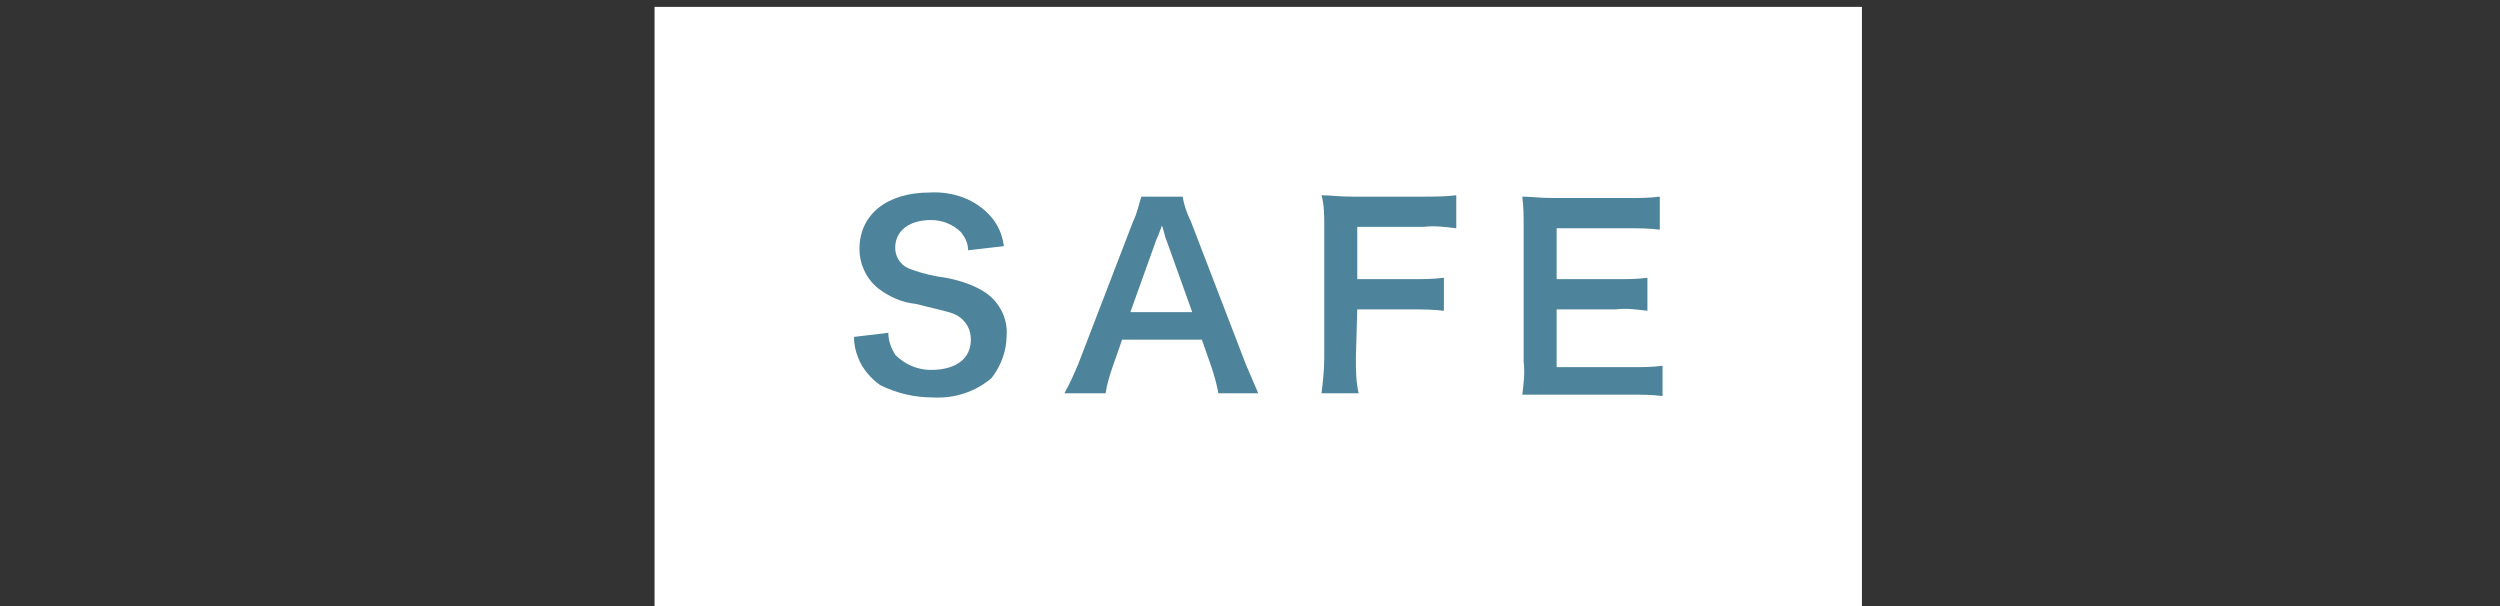
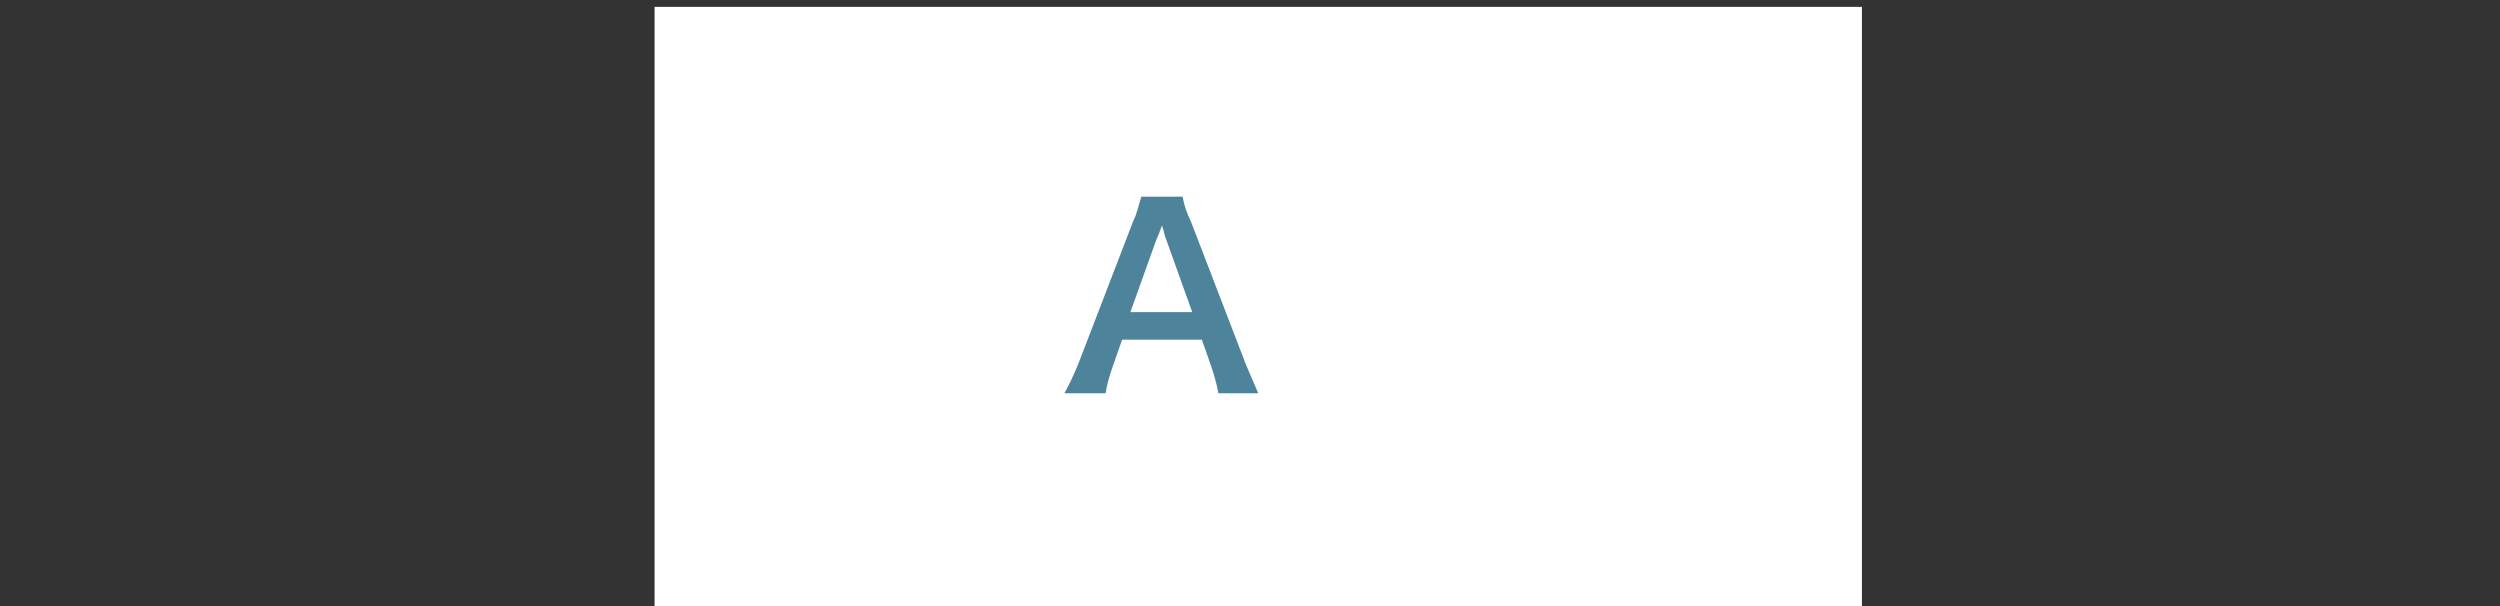
<svg xmlns="http://www.w3.org/2000/svg" version="1.1" id="レイヤー_1" x="0px" y="0px" width="181.8px" height="44.1px" viewBox="0 0 181.8 44.1" style="enable-background:new 0 0 181.8 44.1;" xml:space="preserve">
  <rect x="0" y="0" width="181.8" height="44.1" fill="#333333" stroke="none" />
  <style type="text/css">
	.st0{fill:#FFFFFF;}
	.st1{fill:#4D839B;}
</style>
  <g id="レイヤー_2_1_">
    <g id="文字">
      <rect x="47.6" y="0.5" class="st0" width="87.8" height="44.1" />
-       <path class="st1" d="M64.6,24.2c0,0.6,0.2,1.1,0.5,1.6c0.7,0.7,1.6,1.1,2.6,1.1c1.8,0,2.9-0.8,2.9-2.2c0-0.7-0.3-1.3-0.9-1.7    c-0.5-0.3-0.7-0.3-3.1-0.9c-1-0.1-1.9-0.5-2.7-1.1c-0.9-0.7-1.4-1.8-1.4-2.9c0-2.5,2-4.1,5.1-4.1c1.7-0.1,3.4,0.5,4.5,1.8    c0.5,0.6,0.8,1.3,0.9,2.1l-2.6,0.3c0-0.5-0.2-0.9-0.5-1.3c-0.6-0.6-1.4-0.9-2.2-0.9c-1.6,0-2.6,0.8-2.6,2c0,0.8,0.5,1.4,1.2,1.6    c0.8,0.3,1.7,0.5,2.5,0.6c1,0.2,2,0.5,2.9,1.1c1,0.7,1.6,1.9,1.5,3.1c0,1.1-0.4,2.2-1.1,3.1c-1.2,1-2.7,1.5-4.3,1.4    c-1.3,0-2.6-0.3-3.8-0.9c-0.7-0.5-1.3-1.2-1.6-2c-0.2-0.5-0.3-1-0.3-1.5L64.6,24.2z" />
      <path class="st1" d="M88.6,28.6c-0.1-0.6-0.3-1.3-0.5-1.9l-0.7-2h-5.8l-0.7,2c-0.2,0.6-0.4,1.2-0.5,1.9h-3c0.4-0.7,0.7-1.4,1-2.1    l4-10.4c0.3-0.6,0.4-1.2,0.6-1.8h3c0.1,0.6,0.3,1.2,0.6,1.8l4,10.4c0.3,0.7,0.6,1.4,0.9,2.1H88.6z M84.8,17.4    c-0.1-0.2-0.1-0.4-0.3-1c-0.3,0.8-0.3,0.8-0.4,1l-1.9,5.3h4.5L84.8,17.4z" />
-       <path class="st1" d="M98.6,26c0,0.9,0,1.7,0.2,2.6h-2.7c0.1-0.8,0.2-1.7,0.2-2.6v-9.5c0-0.8,0-1.6-0.2-2.3c0.7,0,1.2,0.1,2.3,0.1    h5c0.8,0,1.7,0,2.5-0.1v2.4c-0.8-0.1-1.6-0.2-2.4-0.1h-4.8v3.8h3.9c0.8,0,1.6,0,2.4-0.1v2.4c-0.8-0.1-1.6-0.1-2.4-0.1h-3.9    L98.6,26L98.6,26z" />
-       <path class="st1" d="M120.9,28.8c-0.8-0.1-1.6-0.1-2.3-0.1H113c-1.1,0-1.6,0-2.3,0c0.1-0.8,0.2-1.6,0.1-2.4v-9.7    c0-0.8,0-1.6-0.1-2.3c0.7,0,1.2,0.1,2.3,0.1h5.4c0.8,0,1.5,0,2.3-0.1v2.4c-0.8-0.1-1.5-0.1-2.3-0.1h-5.2v3.7h4.3    c0.8,0,1.6,0,2.3-0.1v2.4c-0.8-0.1-1.6-0.2-2.3-0.1h-4.3v4.2h5.4c0.8,0,1.5,0,2.3-0.1L120.9,28.8z" />
    </g>
  </g>
</svg>